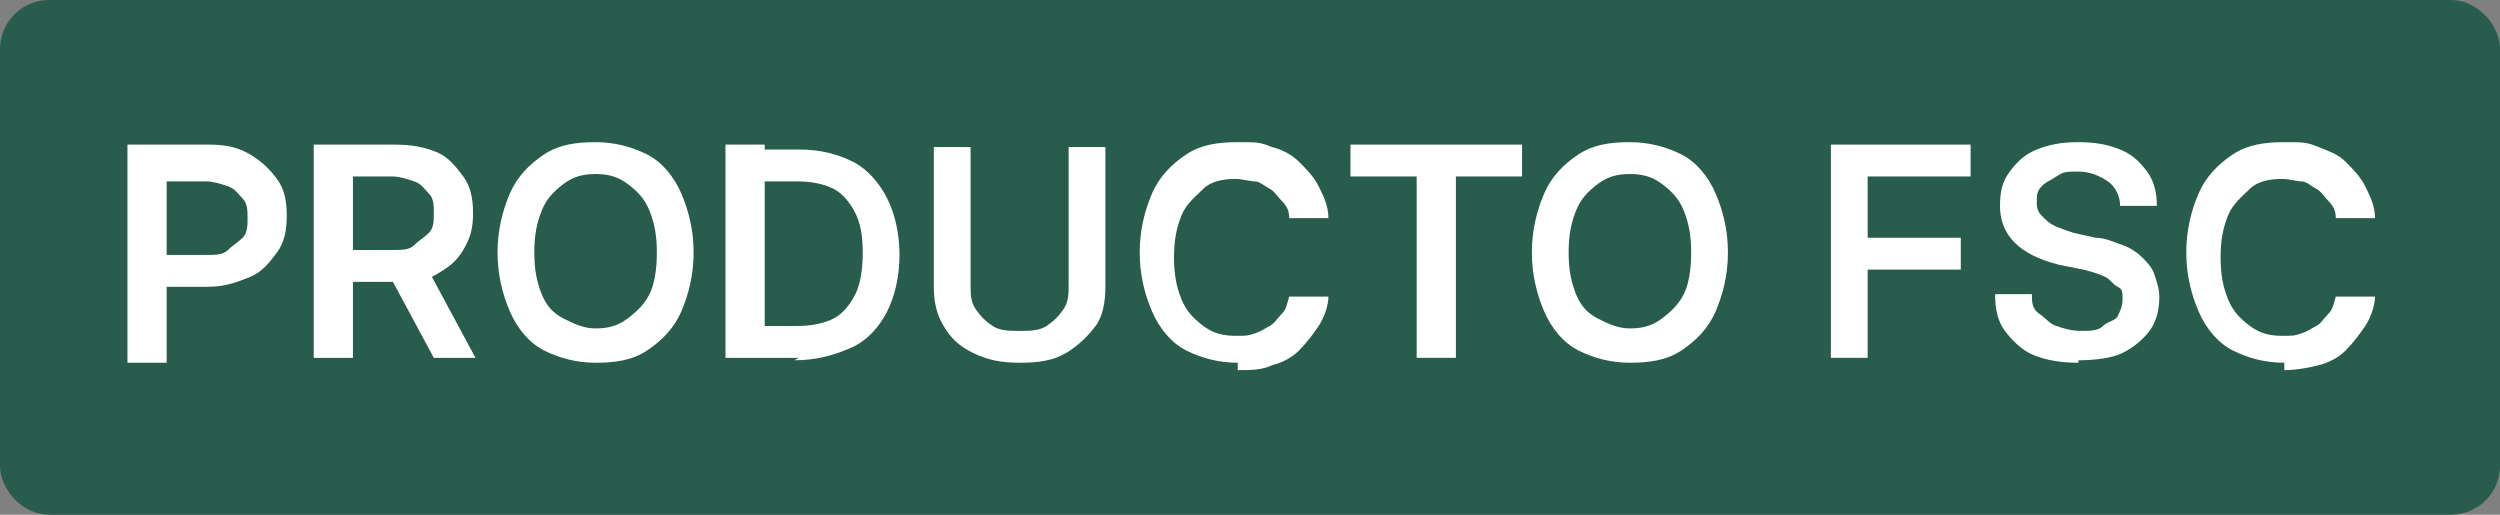
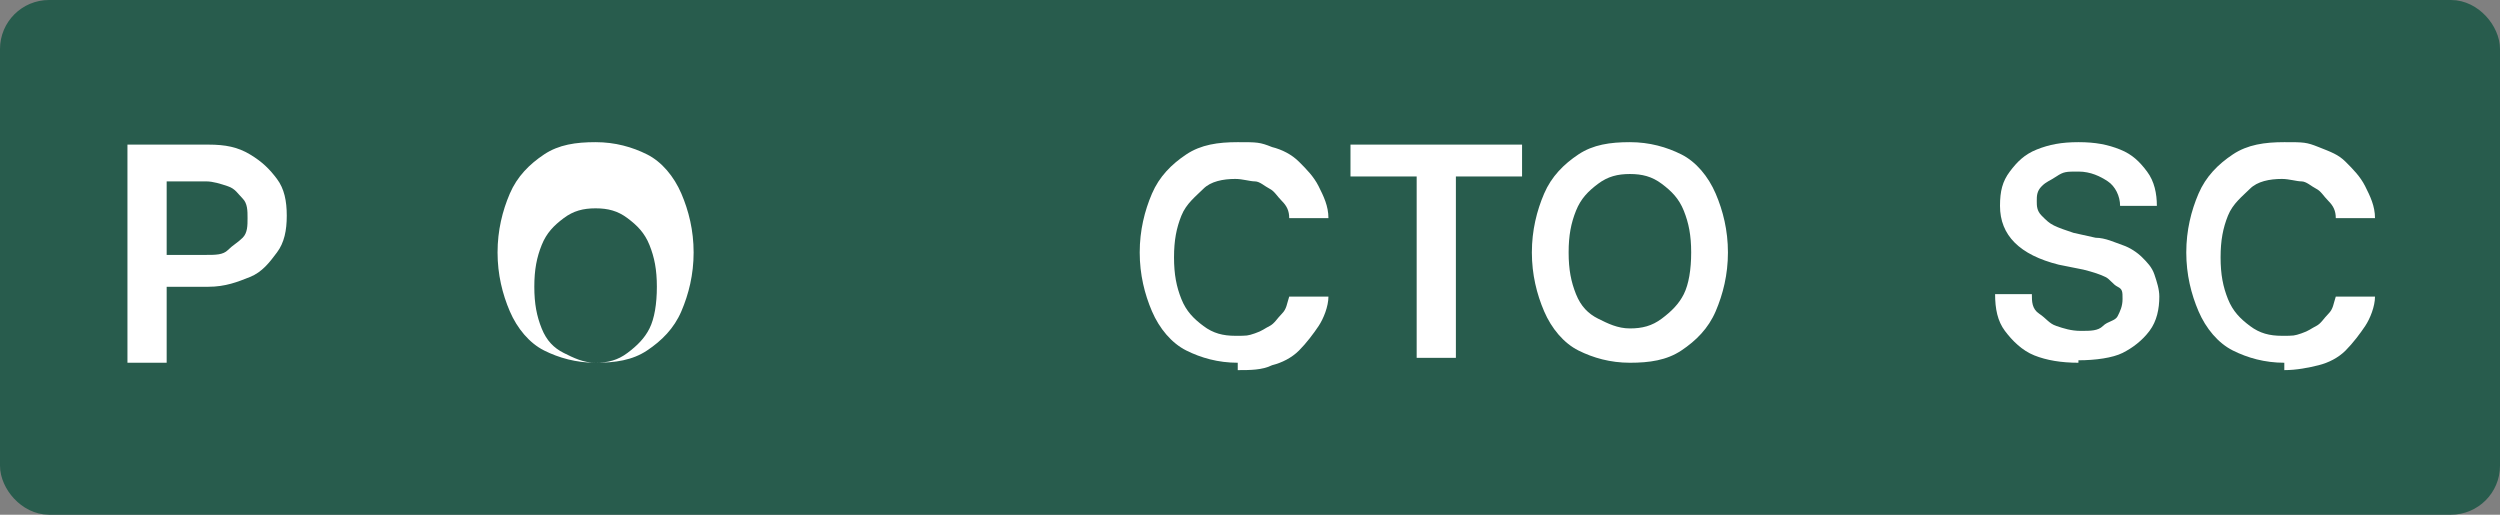
<svg xmlns="http://www.w3.org/2000/svg" id="Capa_1" width="102" height="21" viewBox="0 0 102 21">
  <rect x="0" y="0" width="102" height="21" fill="#808080" stroke="none" />
  <rect x=".5" y=".5" width="101" height="20" rx="1.5" ry="1.5" fill="#fff" stroke="#285c4d" stroke-width=".5" />
  <rect x=".5" y=".5" width="101" height="20" rx="1.5" ry="1.5" fill="#285c4d" stroke="#285c4d" />
  <path d="M5.2,14.6V5.9h3.3c.7,0,1.2.1,1.7.4s.8.6,1.1,1,.4.9.4,1.5-.1,1.1-.4,1.5-.6.8-1.1,1-1,.4-1.7.4h-2.3v-1.3h2.2c.4,0,.7,0,.9-.2s.4-.3.6-.5.2-.5.2-.8,0-.6-.2-.8-.3-.4-.6-.5-.6-.2-.9-.2h-1.6v7.4h-1.6Z" fill="#fff" stroke-width="0" />
-   <path d="M12.8,14.6V5.9h3.3c.7,0,1.2.1,1.7.3s.8.6,1.1,1,.4.9.4,1.5-.1,1-.4,1.5-.6.7-1.1,1-1,.3-1.7.3h-2.4v-1.3h2.3c.4,0,.7,0,.9-.2s.4-.3.6-.5.2-.5.2-.8,0-.6-.2-.8-.3-.4-.6-.5-.6-.2-.9-.2h-1.6v7.4h-1.6ZM17.7,14.6l-2.1-3.9h1.7l2.1,3.9h-1.7Z" fill="#fff" stroke-width="0" />
-   <path d="M24.3,14.8c-.8,0-1.5-.2-2.1-.5s-1.1-.9-1.4-1.6-.5-1.5-.5-2.4.2-1.7.5-2.4.8-1.2,1.4-1.6,1.3-.5,2.1-.5,1.5.2,2.1.5,1.1.9,1.4,1.6.5,1.5.5,2.4-.2,1.7-.5,2.4-.8,1.2-1.4,1.6-1.3.5-2.1.5ZM24.3,13.4c.5,0,.9-.1,1.3-.4s.7-.6.9-1,.3-1,.3-1.7-.1-1.2-.3-1.7-.5-.8-.9-1.1-.8-.4-1.3-.4-.9.1-1.3.4-.7.6-.9,1.1-.3,1-.3,1.7.1,1.2.3,1.7.5.8.9,1,.8.4,1.3.4Z" fill="#fff" stroke-width="0" />
-   <path d="M31.2,5.9v8.7h-1.6V5.9h1.6ZM32.6,14.6h-2.2v-1.3h2.1c.6,0,1.1-.1,1.5-.3s.7-.6.9-1,.3-1,.3-1.7-.1-1.2-.3-1.6-.5-.8-.9-1-.9-.3-1.5-.3h-2.2v-1.3h2.3c.9,0,1.6.2,2.2.5s1.1.9,1.4,1.5.5,1.4.5,2.3-.2,1.7-.5,2.3-.8,1.2-1.5,1.5-1.4.5-2.3.5Z" fill="#fff" stroke-width="0" />
-   <path d="M41.6,14.8c-.7,0-1.3-.1-1.9-.4s-.9-.6-1.2-1.1-.4-1-.4-1.6v-5.7h1.5v5.6c0,.4,0,.7.2,1s.4.5.7.7.7.2,1.1.2.8,0,1.1-.2.5-.4.7-.7.2-.6.2-1v-5.6h1.5v5.7c0,.6-.1,1.2-.4,1.6s-.7.8-1.2,1.1-1.1.4-1.9.4Z" fill="#fff" stroke-width="0" />
+   <path d="M24.3,14.8c-.8,0-1.5-.2-2.1-.5s-1.1-.9-1.4-1.6-.5-1.5-.5-2.4.2-1.7.5-2.4.8-1.2,1.4-1.6,1.3-.5,2.1-.5,1.5.2,2.1.5,1.1.9,1.4,1.6.5,1.5.5,2.4-.2,1.7-.5,2.4-.8,1.2-1.4,1.6-1.3.5-2.1.5Zc.5,0,.9-.1,1.3-.4s.7-.6.9-1,.3-1,.3-1.7-.1-1.2-.3-1.7-.5-.8-.9-1.1-.8-.4-1.3-.4-.9.1-1.3.4-.7.6-.9,1.1-.3,1-.3,1.7.1,1.2.3,1.7.5.8.9,1,.8.4,1.3.4Z" fill="#fff" stroke-width="0" />
  <path d="M50.5,14.8c-.8,0-1.5-.2-2.1-.5s-1.1-.9-1.4-1.6-.5-1.5-.5-2.4.2-1.7.5-2.4.8-1.2,1.4-1.6,1.3-.5,2.1-.5.9,0,1.4.2c.4.1.8.3,1.1.6s.6.6.8,1,.4.8.4,1.3h-1.6c0-.3-.1-.5-.3-.7s-.3-.4-.5-.5c-.2-.1-.4-.3-.6-.3s-.5-.1-.8-.1c-.5,0-1,.1-1.3.4s-.7.6-.9,1.1-.3,1-.3,1.7.1,1.2.3,1.7.5.8.9,1.1.8.4,1.3.4.5,0,.8-.1.4-.2.6-.3c.2-.1.3-.3.5-.5s.2-.4.3-.7h1.6c0,.4-.2.9-.4,1.2s-.5.7-.8,1-.7.5-1.1.6c-.4.2-.9.2-1.4.2Z" fill="#fff" stroke-width="0" />
  <path d="M55.1,7.2v-1.3h7v1.3h-2.7v7.4h-1.6v-7.4h-2.7Z" fill="#fff" stroke-width="0" />
  <path d="M66.5,14.8c-.8,0-1.5-.2-2.1-.5s-1.1-.9-1.4-1.6-.5-1.5-.5-2.4.2-1.7.5-2.4.8-1.2,1.4-1.6,1.3-.5,2.1-.5,1.5.2,2.1.5,1.1.9,1.4,1.6.5,1.5.5,2.4-.2,1.7-.5,2.4-.8,1.2-1.4,1.6-1.3.5-2.1.5ZM66.5,13.4c.5,0,.9-.1,1.3-.4s.7-.6.9-1,.3-1,.3-1.7-.1-1.2-.3-1.7-.5-.8-.9-1.1-.8-.4-1.3-.4-.9.1-1.3.4-.7.6-.9,1.1-.3,1-.3,1.7.1,1.2.3,1.7.5.8.9,1,.8.4,1.3.4Z" fill="#fff" stroke-width="0" />
-   <path d="M74.7,14.6V5.9h5.7v1.3h-4.2v2.5h3.8v1.3h-3.8v3.6h-1.6Z" fill="#fff" stroke-width="0" />
  <path d="M84.8,14.8c-.7,0-1.3-.1-1.8-.3s-.9-.6-1.2-1-.4-.9-.4-1.5h1.5c0,.3,0,.6.3.8s.4.4.7.5.6.2,1,.2.7,0,.9-.2.5-.2.6-.4.2-.4.2-.7,0-.4-.2-.5-.3-.3-.5-.4-.5-.2-.9-.3l-1-.2c-.8-.2-1.4-.5-1.8-.9s-.6-.9-.6-1.5.1-1,.4-1.4.6-.7,1.1-.9,1-.3,1.7-.3,1.2.1,1.7.3.8.5,1.1.9.4.9.4,1.4h-1.5c0-.4-.2-.8-.5-1s-.7-.4-1.2-.4-.6,0-.9.2-.4.2-.6.4-.2.4-.2.6,0,.4.2.6.3.3.5.4.5.2.8.3l.9.2c.4,0,.8.2,1.1.3s.6.3.8.5.4.4.5.7.2.6.2.9c0,.5-.1,1-.4,1.4s-.7.7-1.1.9-1.1.3-1.8.3Z" fill="#fff" stroke-width="0" />
  <path d="M93.2,14.8c-.8,0-1.5-.2-2.1-.5s-1.1-.9-1.4-1.6-.5-1.5-.5-2.4.2-1.7.5-2.4.8-1.2,1.4-1.6,1.3-.5,2.1-.5.9,0,1.4.2.8.3,1.1.6.6.6.8,1,.4.8.4,1.3h-1.6c0-.3-.1-.5-.3-.7s-.3-.4-.5-.5-.4-.3-.6-.3-.5-.1-.8-.1c-.5,0-1,.1-1.3.4s-.7.6-.9,1.1-.3,1-.3,1.7.1,1.2.3,1.7.5.8.9,1.1.8.4,1.3.4.5,0,.8-.1.4-.2.6-.3.3-.3.5-.5.2-.4.3-.7h1.6c0,.4-.2.9-.4,1.2s-.5.7-.8,1-.7.5-1.1.6-.9.2-1.4.2Z" fill="#fff" stroke-width="0" />
</svg>